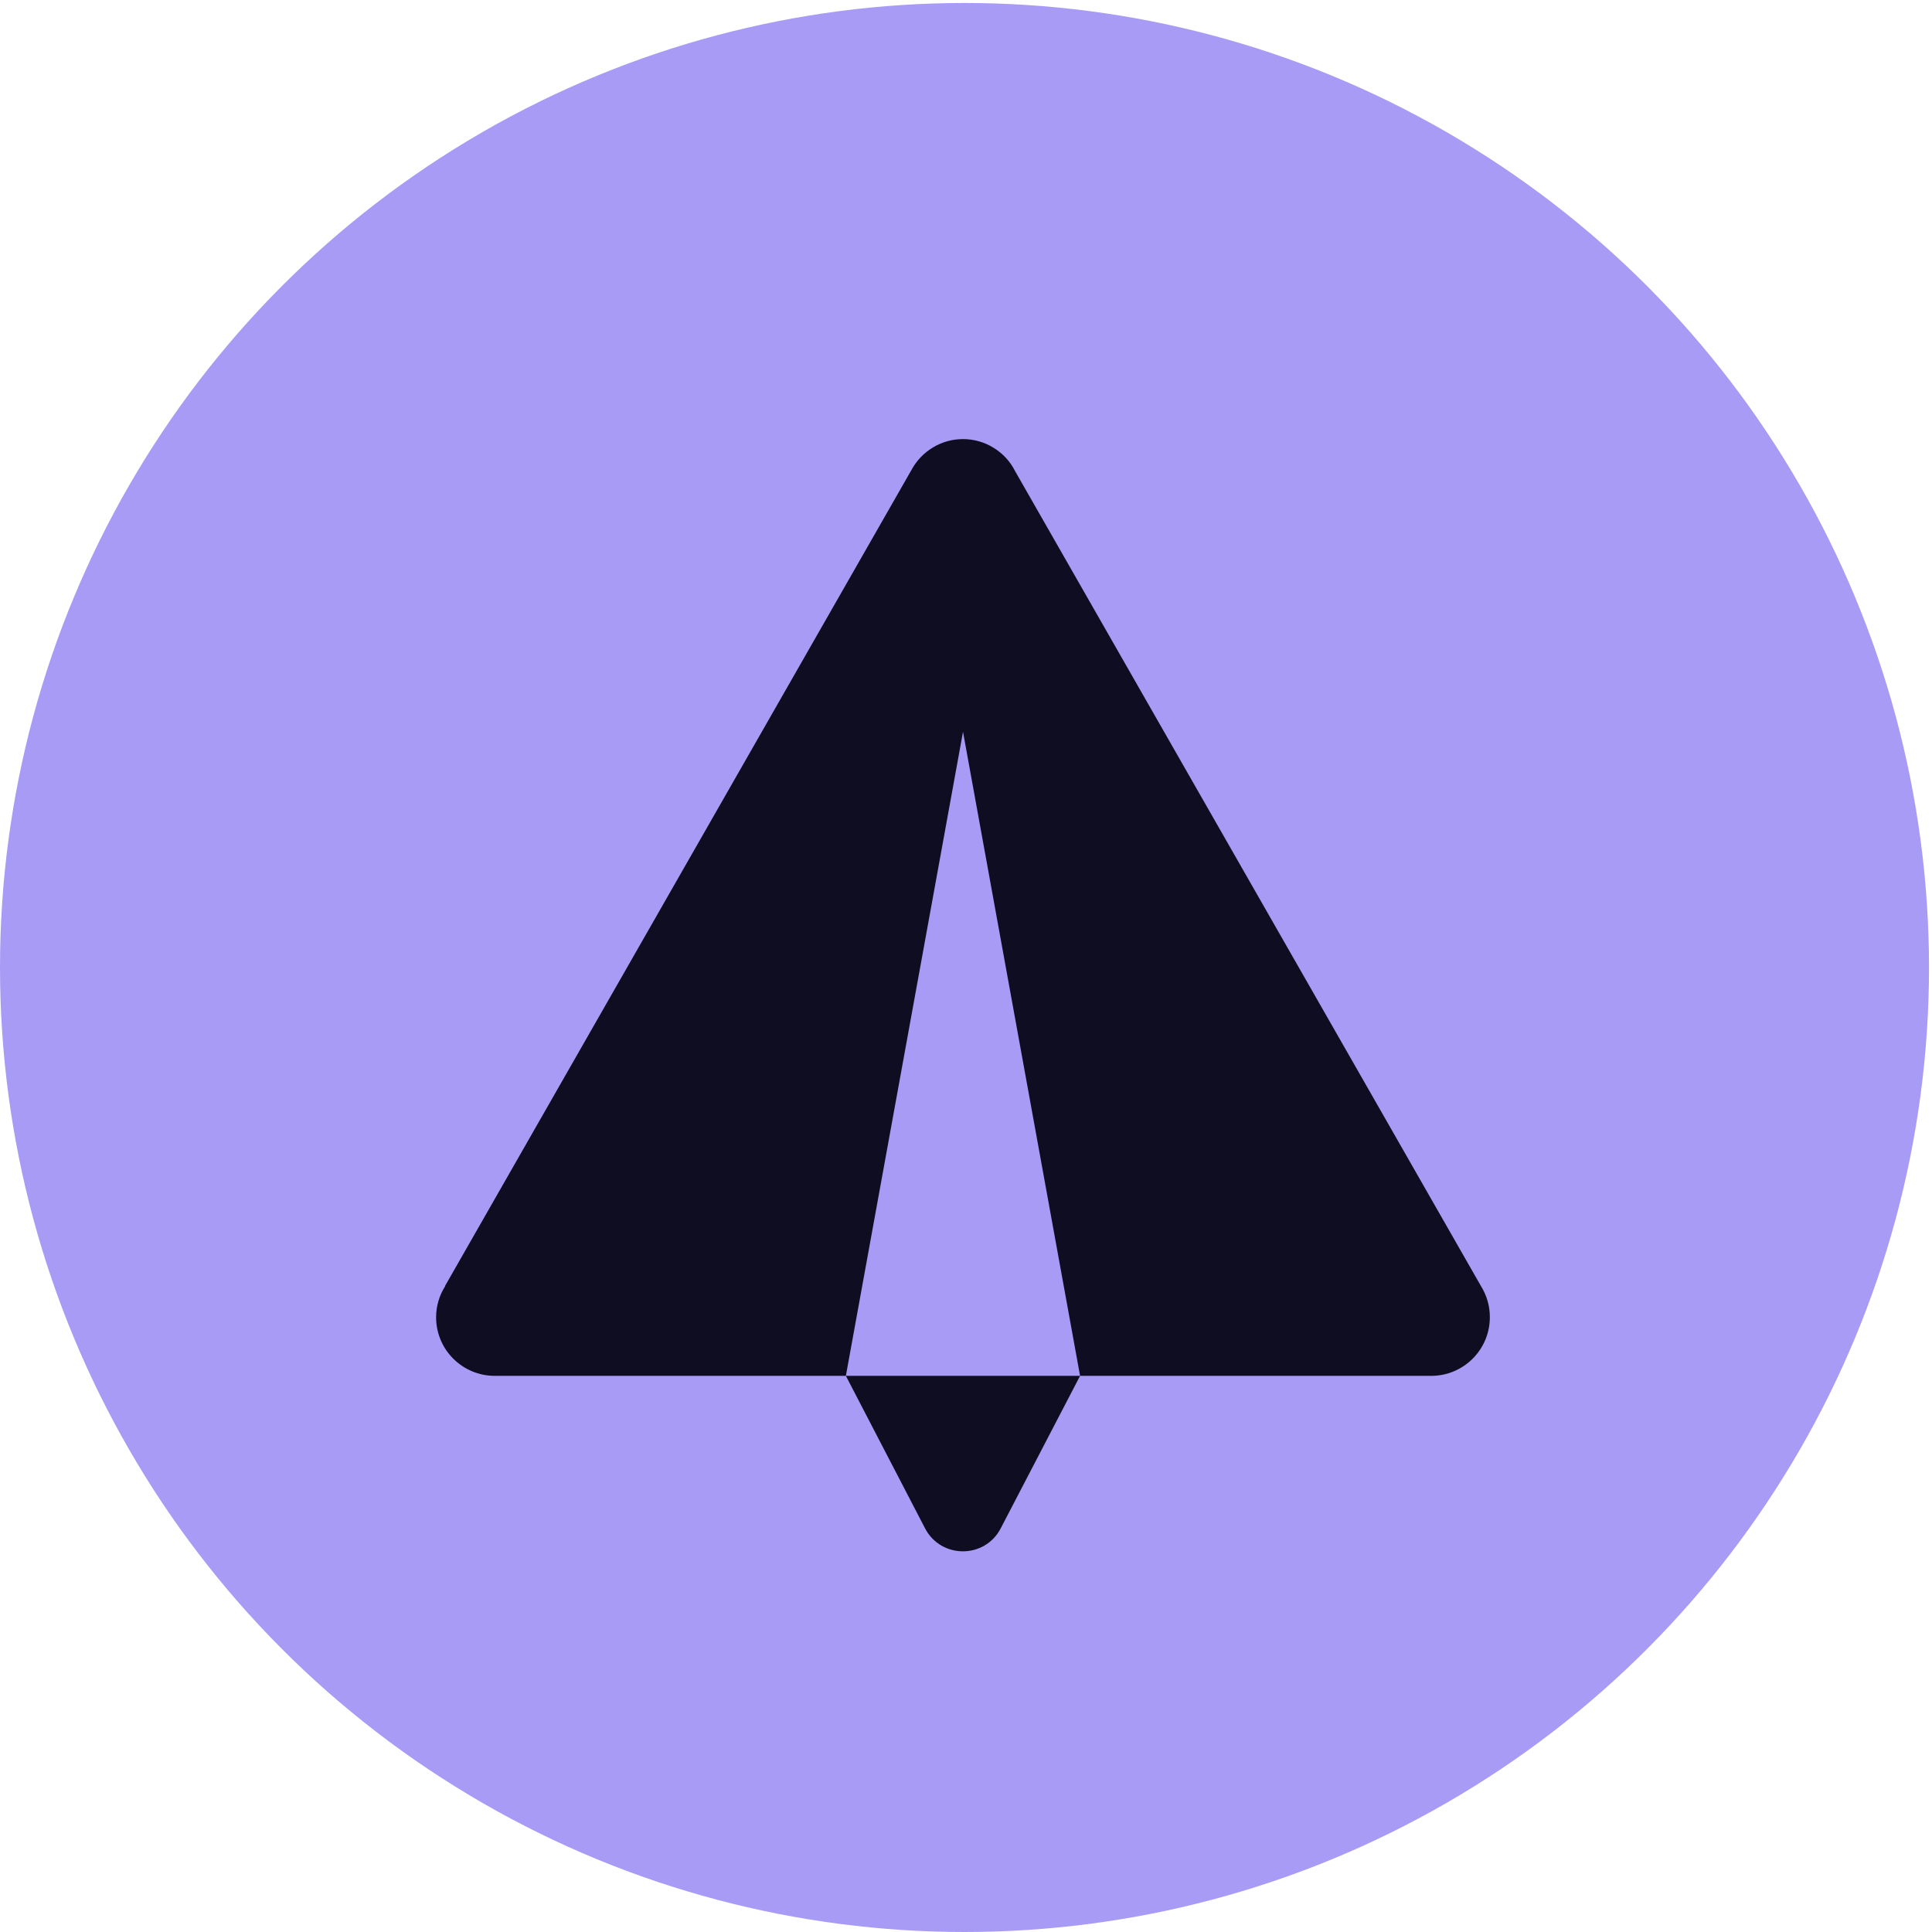
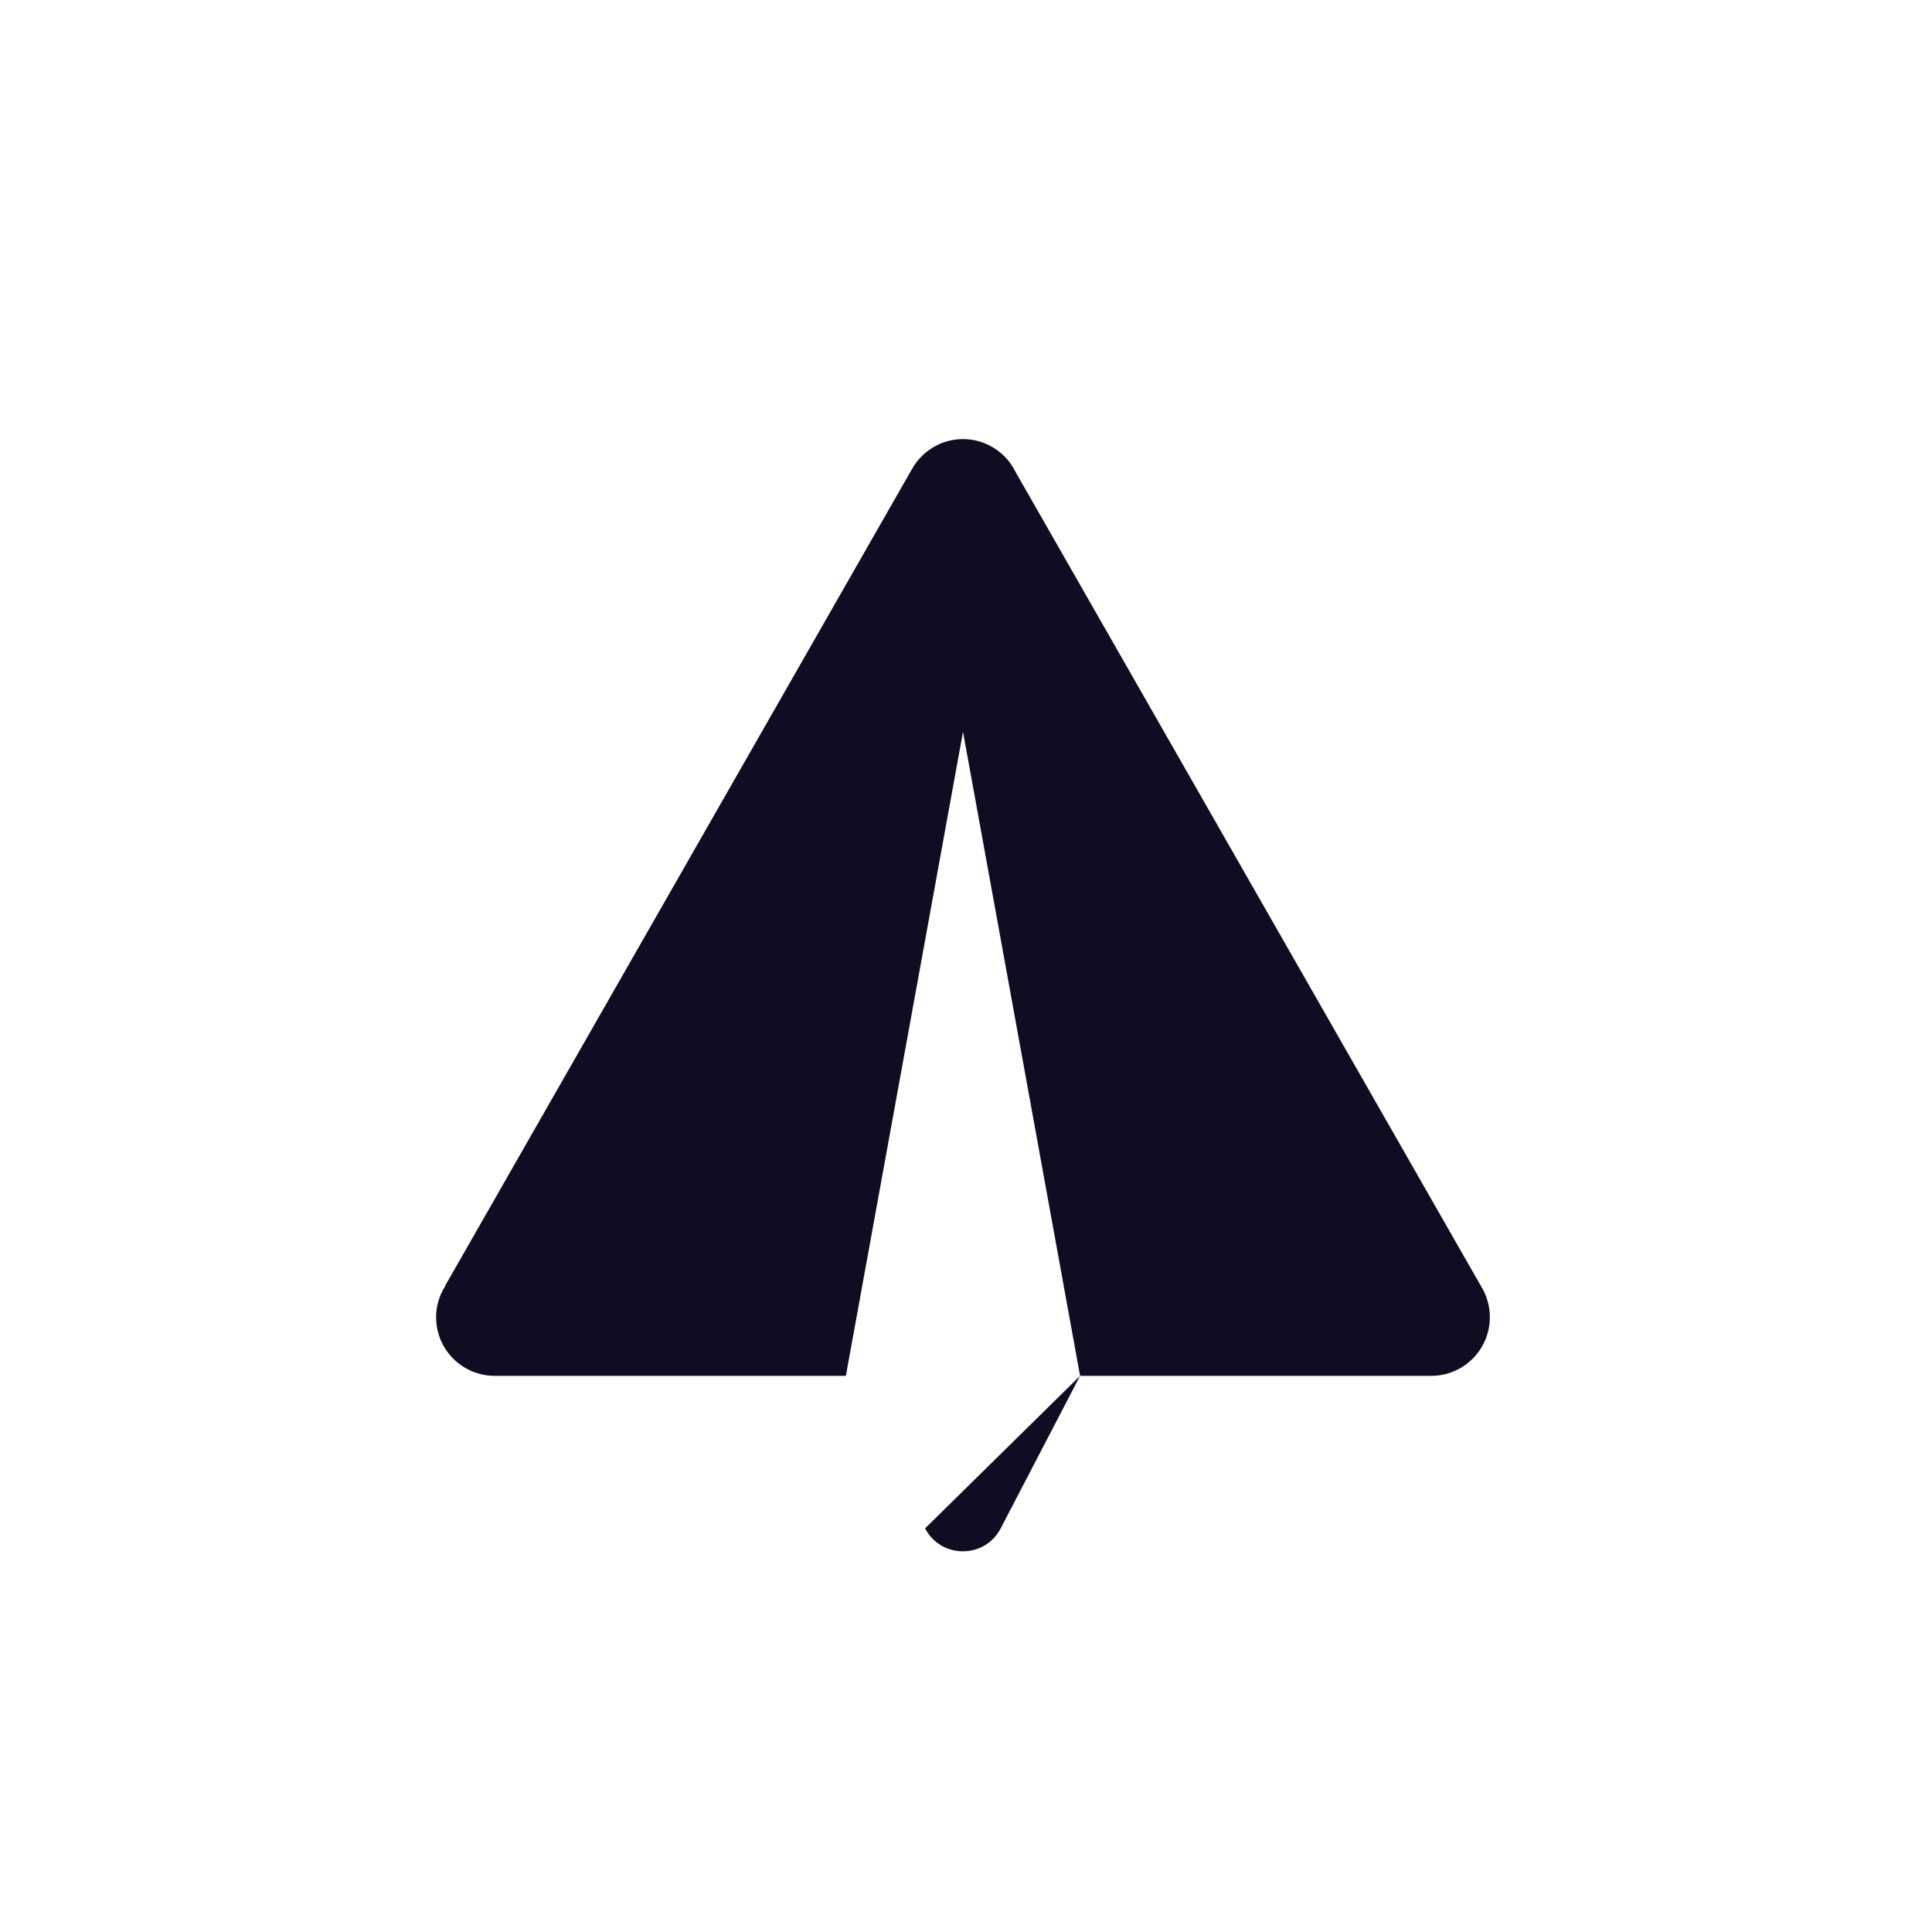
<svg xmlns="http://www.w3.org/2000/svg" width="22" height="22" viewBox="0 0 22 22" fill="none">
-   <circle cx="10.983" cy="11.017" r="10.983" fill="#A79BF5" />
-   <path d="M10.966 5C10.846 5 10.728 5.032 10.626 5.094C10.523 5.155 10.438 5.243 10.381 5.348L5.068 14.643L5.07 14.645C5.002 14.751 4.966 14.874 4.966 15C4.966 15.177 5.036 15.346 5.161 15.471C5.286 15.596 5.455 15.667 5.632 15.667H9.632L10.966 8.333L12.299 15.667H16.299C16.476 15.667 16.645 15.596 16.77 15.471C16.895 15.346 16.965 15.177 16.965 15C16.966 14.874 16.93 14.75 16.863 14.643L11.559 5.365C11.504 5.255 11.419 5.163 11.314 5.099C11.209 5.034 11.088 5 10.966 5ZM12.299 15.667H9.632L10.534 17.404C10.716 17.752 11.214 17.752 11.395 17.404L12.299 15.667Z" fill="#0E0D22" />
+   <path d="M10.966 5C10.846 5 10.728 5.032 10.626 5.094C10.523 5.155 10.438 5.243 10.381 5.348L5.068 14.643L5.07 14.645C5.002 14.751 4.966 14.874 4.966 15C4.966 15.177 5.036 15.346 5.161 15.471C5.286 15.596 5.455 15.667 5.632 15.667H9.632L10.966 8.333L12.299 15.667H16.299C16.476 15.667 16.645 15.596 16.77 15.471C16.895 15.346 16.965 15.177 16.965 15C16.966 14.874 16.93 14.75 16.863 14.643L11.559 5.365C11.504 5.255 11.419 5.163 11.314 5.099C11.209 5.034 11.088 5 10.966 5ZM12.299 15.667L10.534 17.404C10.716 17.752 11.214 17.752 11.395 17.404L12.299 15.667Z" fill="#0E0D22" />
</svg>